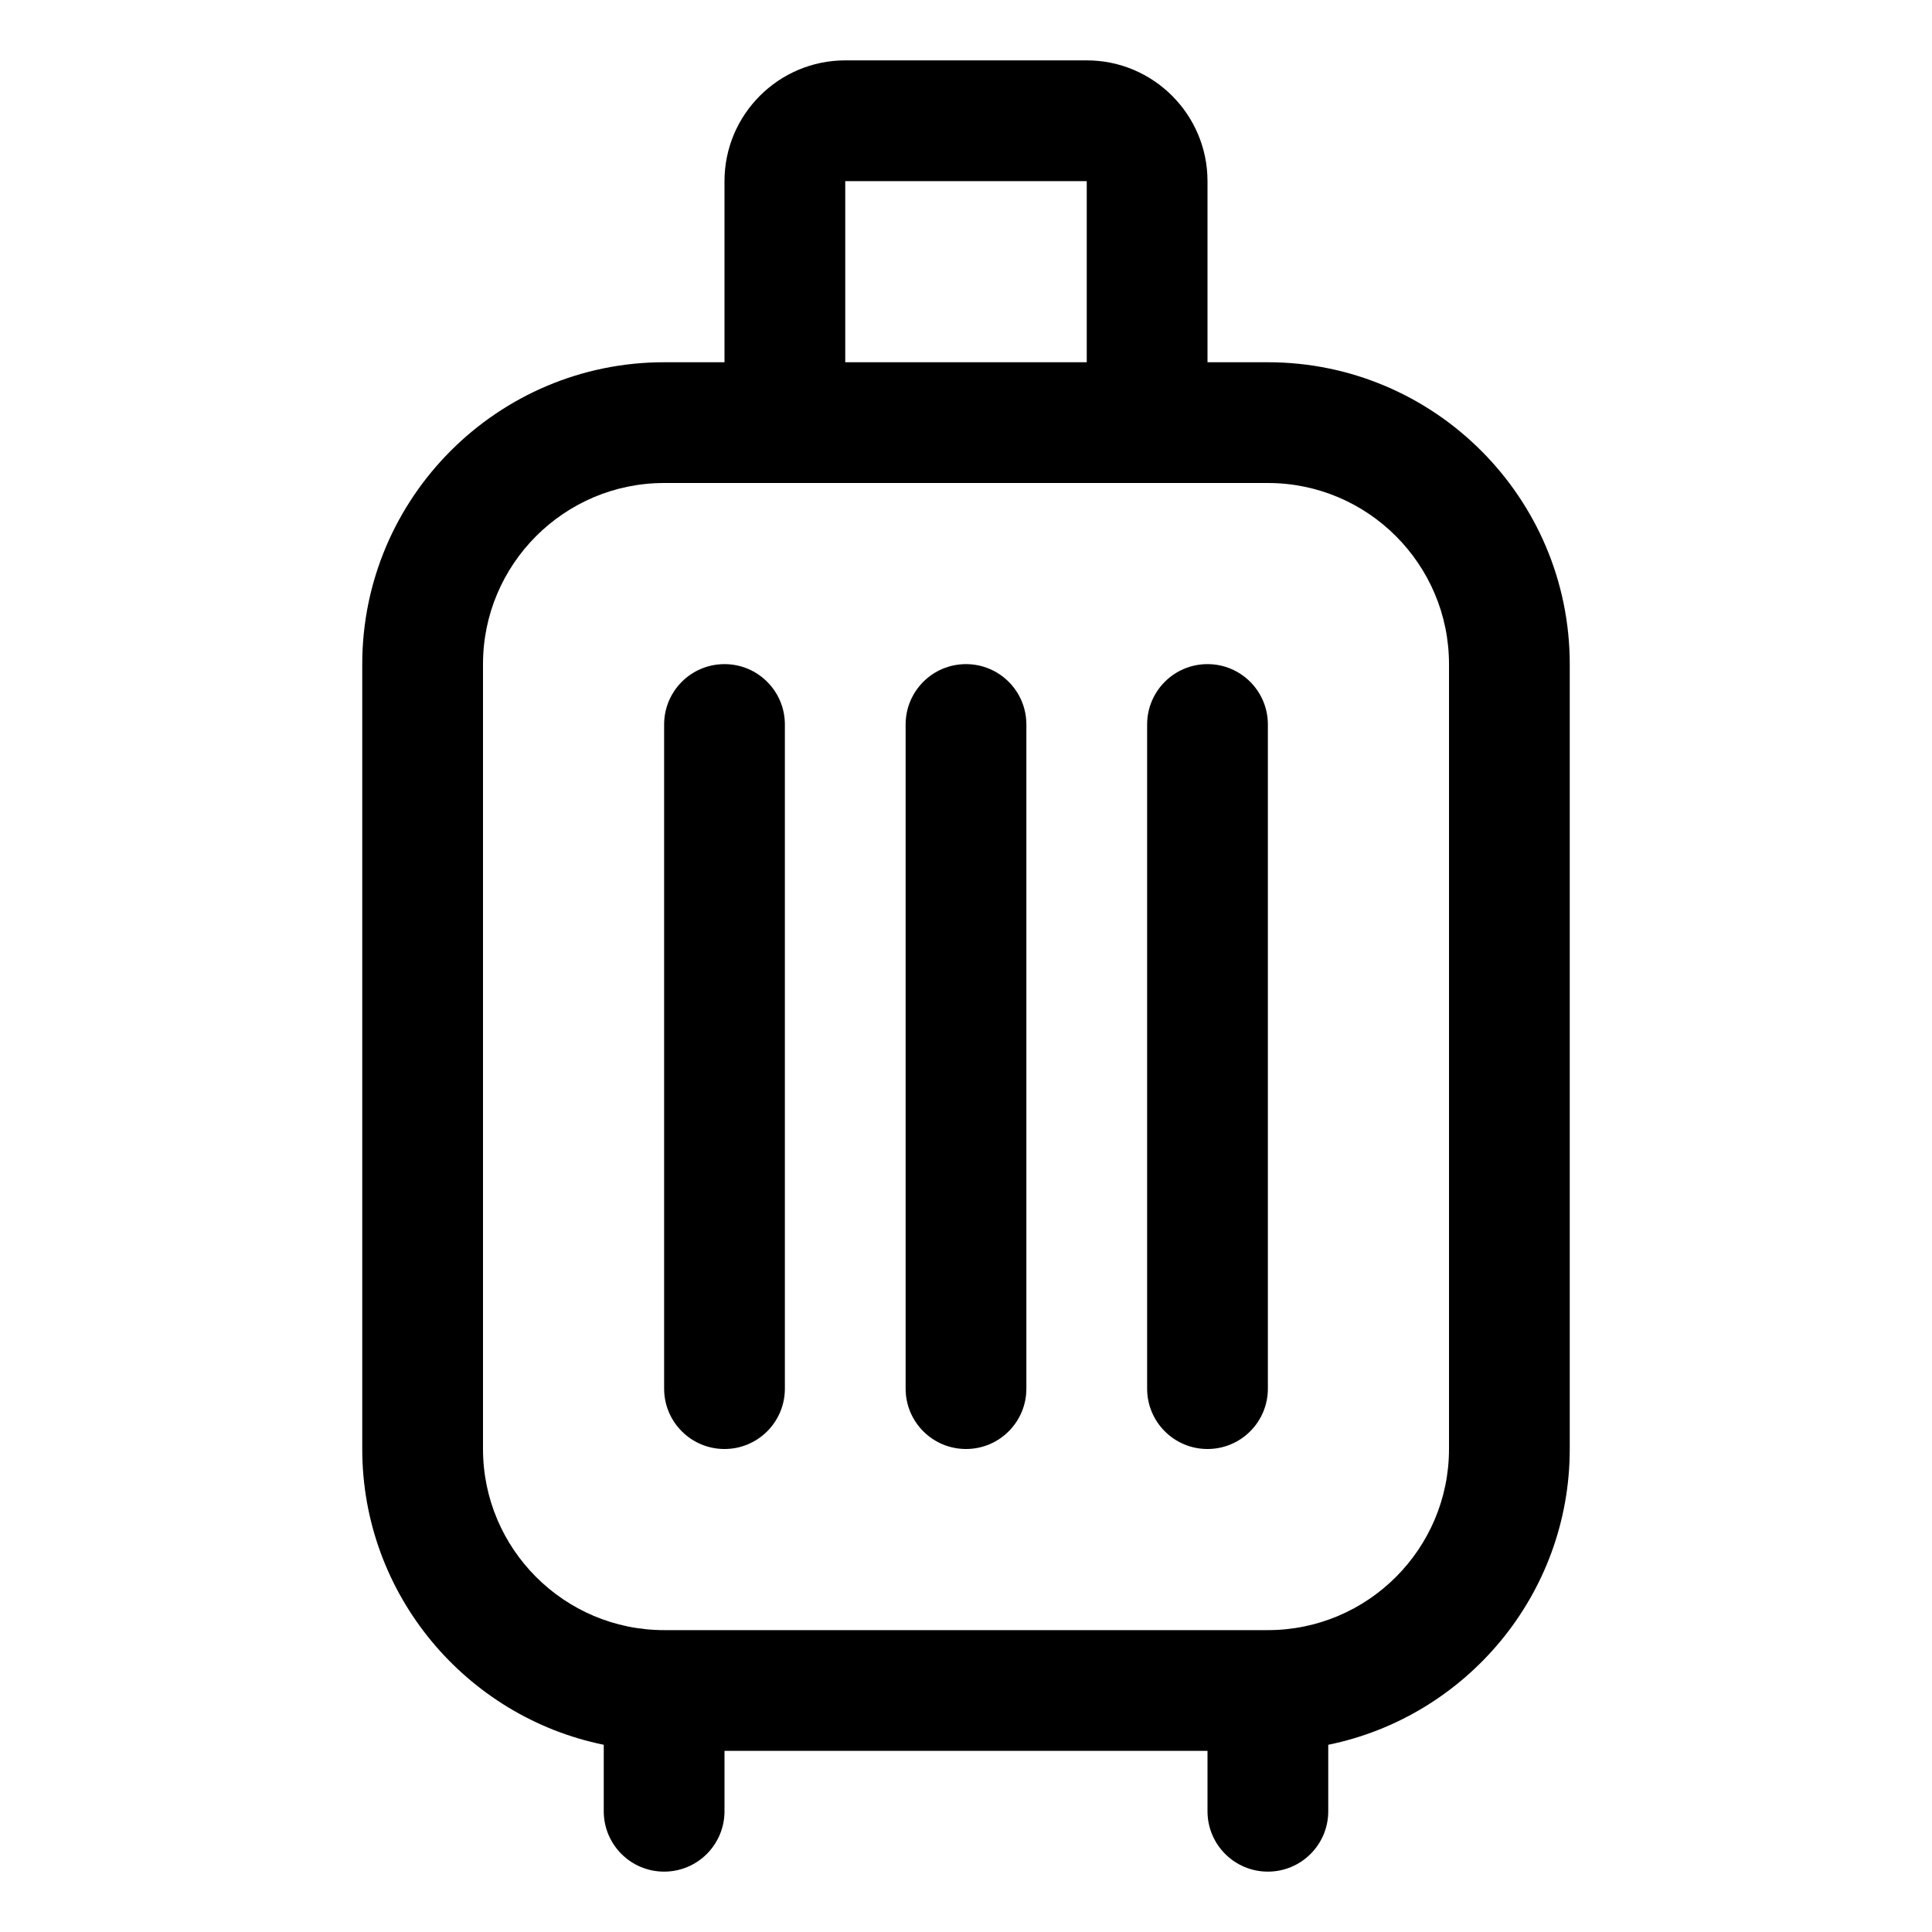
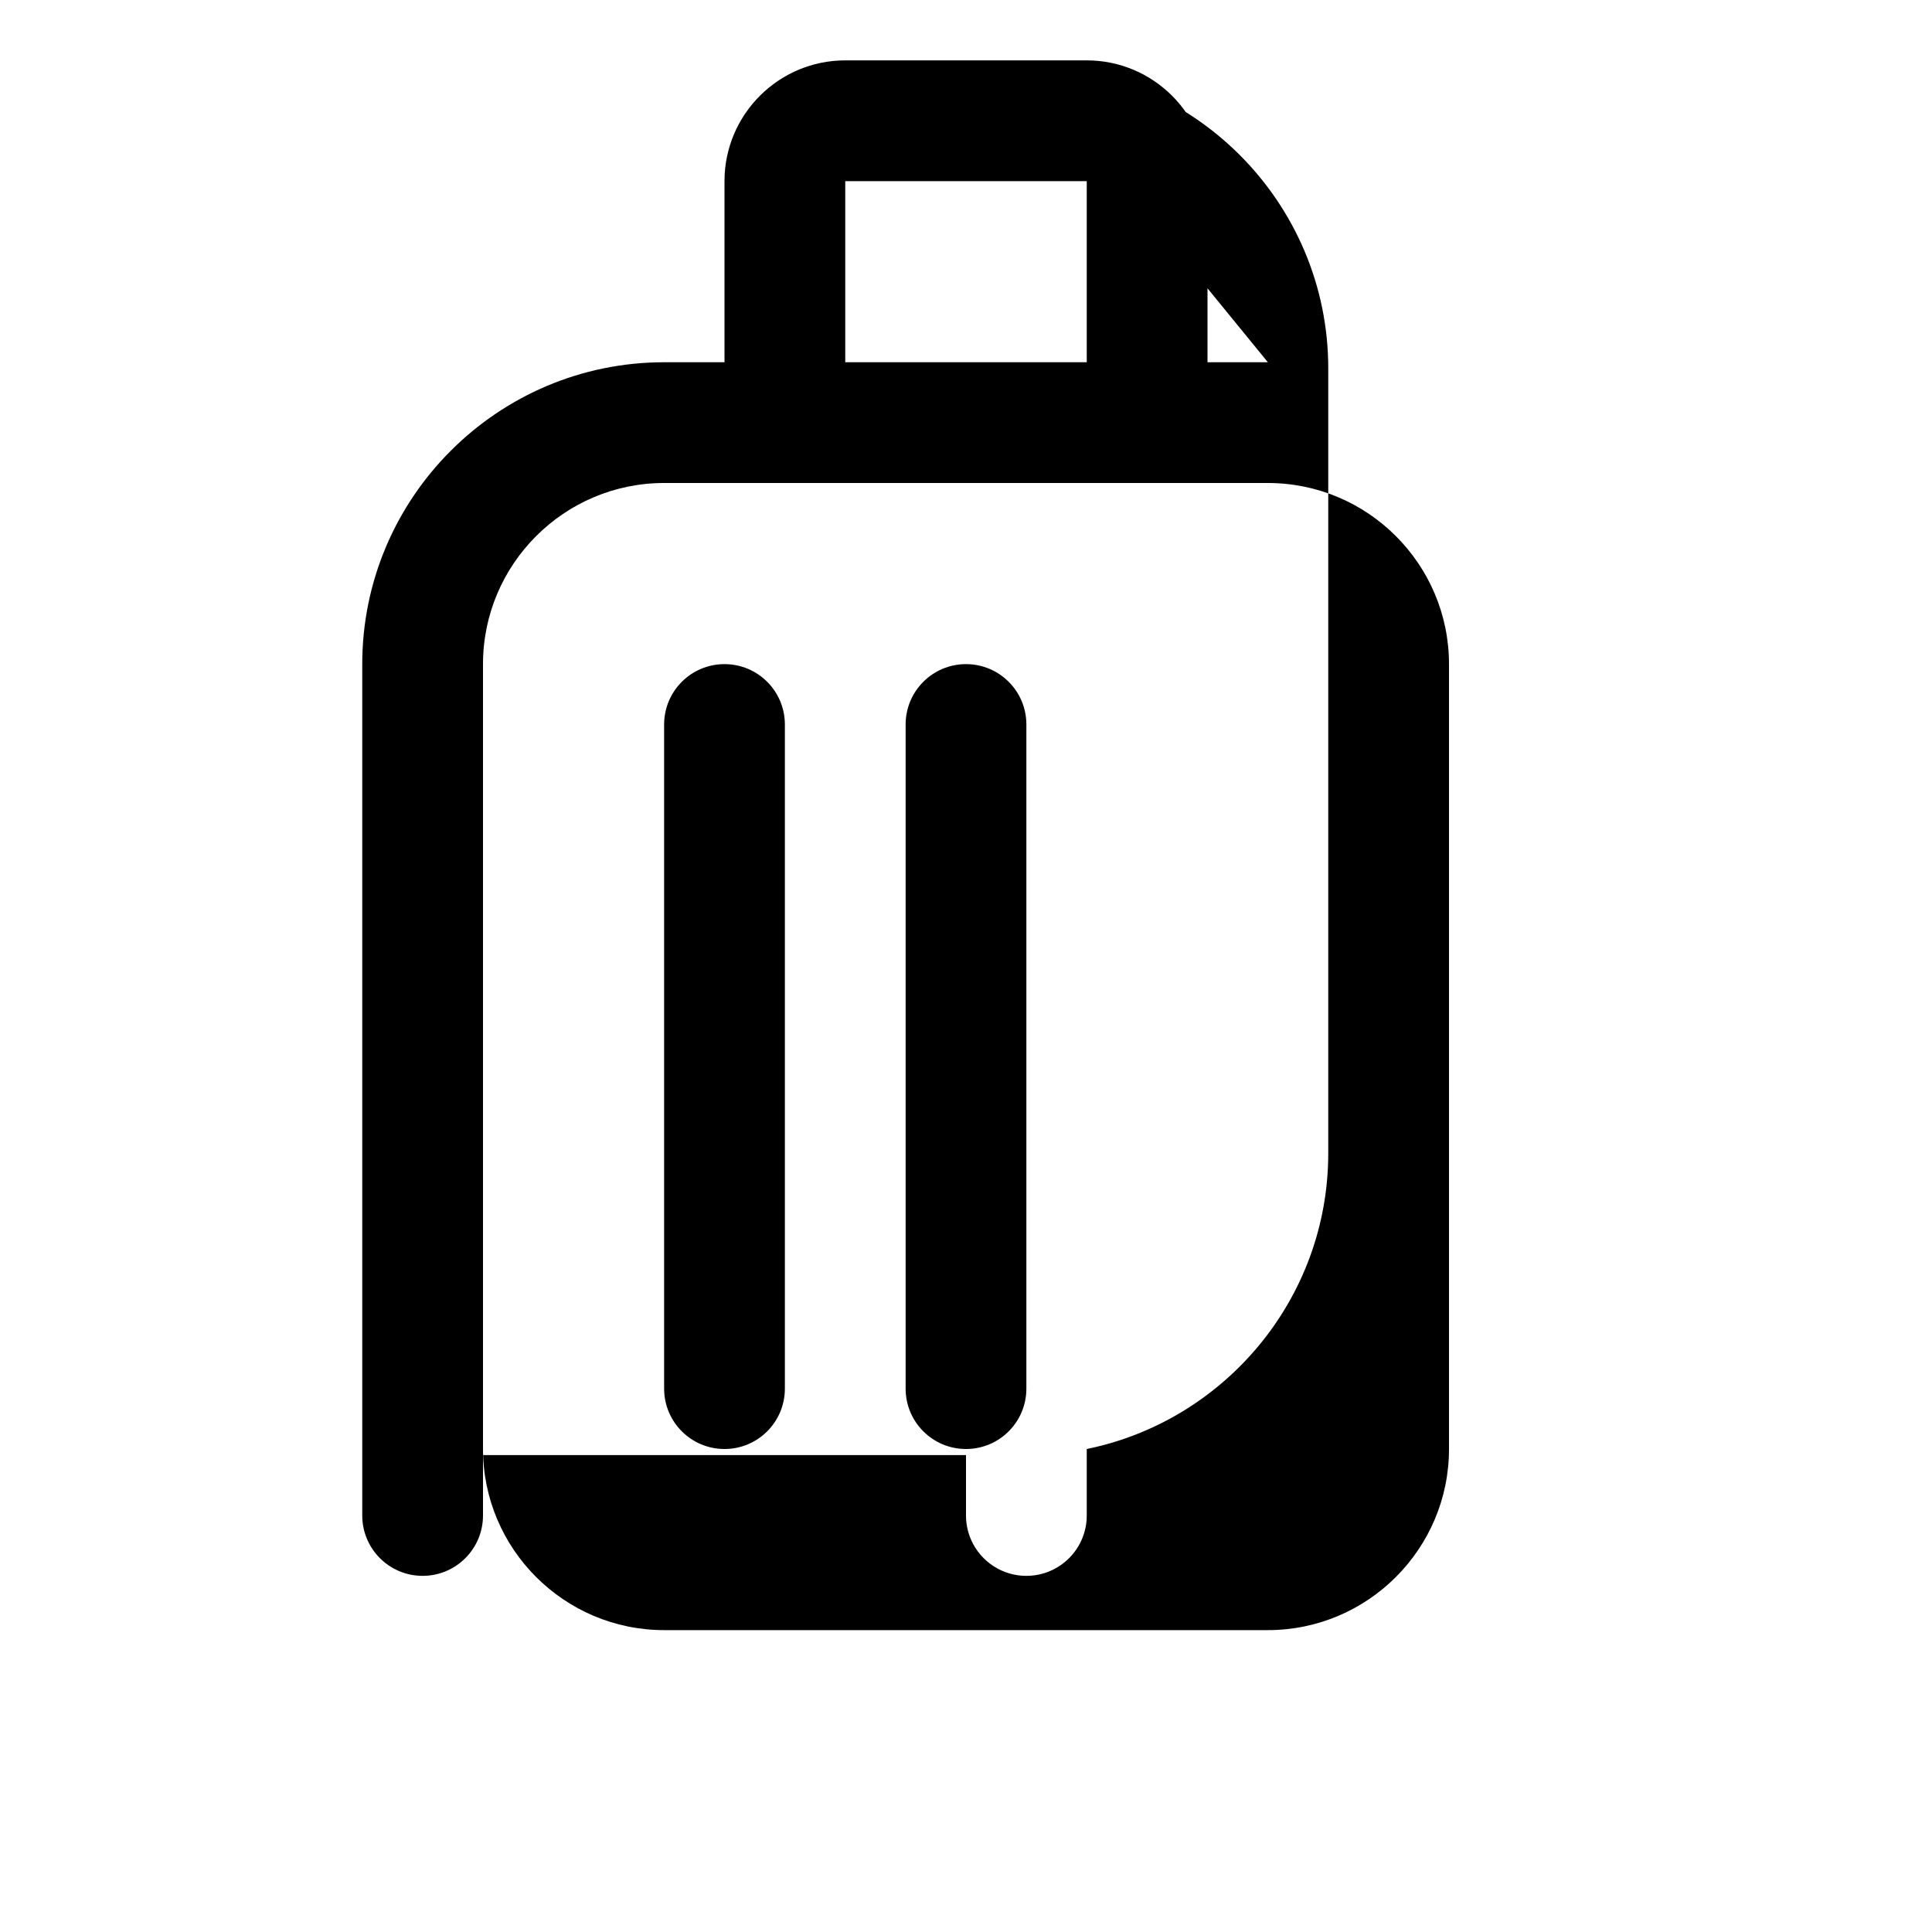
<svg xmlns="http://www.w3.org/2000/svg" id="Layer_1" height="512" viewBox="0 0 32 32" width="512" data-name="Layer 1">
  <path d="m12 11c-.553 0-1 .448-1 1v11c0 .552.447 1 1 1s1-.448 1-1v-11c0-.552-.447-1-1-1z" />
  <path d="m16 11c-.553 0-1 .448-1 1v11c0 .552.447 1 1 1s1-.448 1-1v-11c0-.552-.447-1-1-1z" />
-   <path d="m20 11c-.553 0-1 .448-1 1v11c0 .552.447 1 1 1s1-.448 1-1v-11c0-.552-.447-1-1-1z" />
-   <path d="m21 6h-1v-3c0-1.103-.897-2-2-2h-4c-1.103 0-2 .897-2 2v3h-1c-2.757 0-5 2.243-5 5v13c0 2.414 1.721 4.434 4 4.899v1.101c0 .552.447 1 1 1s1-.448 1-1v-1h8v1c0 .552.447 1 1 1s1-.448 1-1v-1.101c2.279-.465 4-2.484 4-4.899v-13c0-2.757-2.243-5-5-5zm-7-3h4v3h-4zm10 21c0 1.654-1.346 3-3 3h-10c-1.654 0-3-1.346-3-3v-13c0-1.654 1.346-3 3-3h10c1.654 0 3 1.346 3 3z" />
+   <path d="m21 6h-1v-3c0-1.103-.897-2-2-2h-4c-1.103 0-2 .897-2 2v3h-1c-2.757 0-5 2.243-5 5v13v1.101c0 .552.447 1 1 1s1-.448 1-1v-1h8v1c0 .552.447 1 1 1s1-.448 1-1v-1.101c2.279-.465 4-2.484 4-4.899v-13c0-2.757-2.243-5-5-5zm-7-3h4v3h-4zm10 21c0 1.654-1.346 3-3 3h-10c-1.654 0-3-1.346-3-3v-13c0-1.654 1.346-3 3-3h10c1.654 0 3 1.346 3 3z" />
</svg>